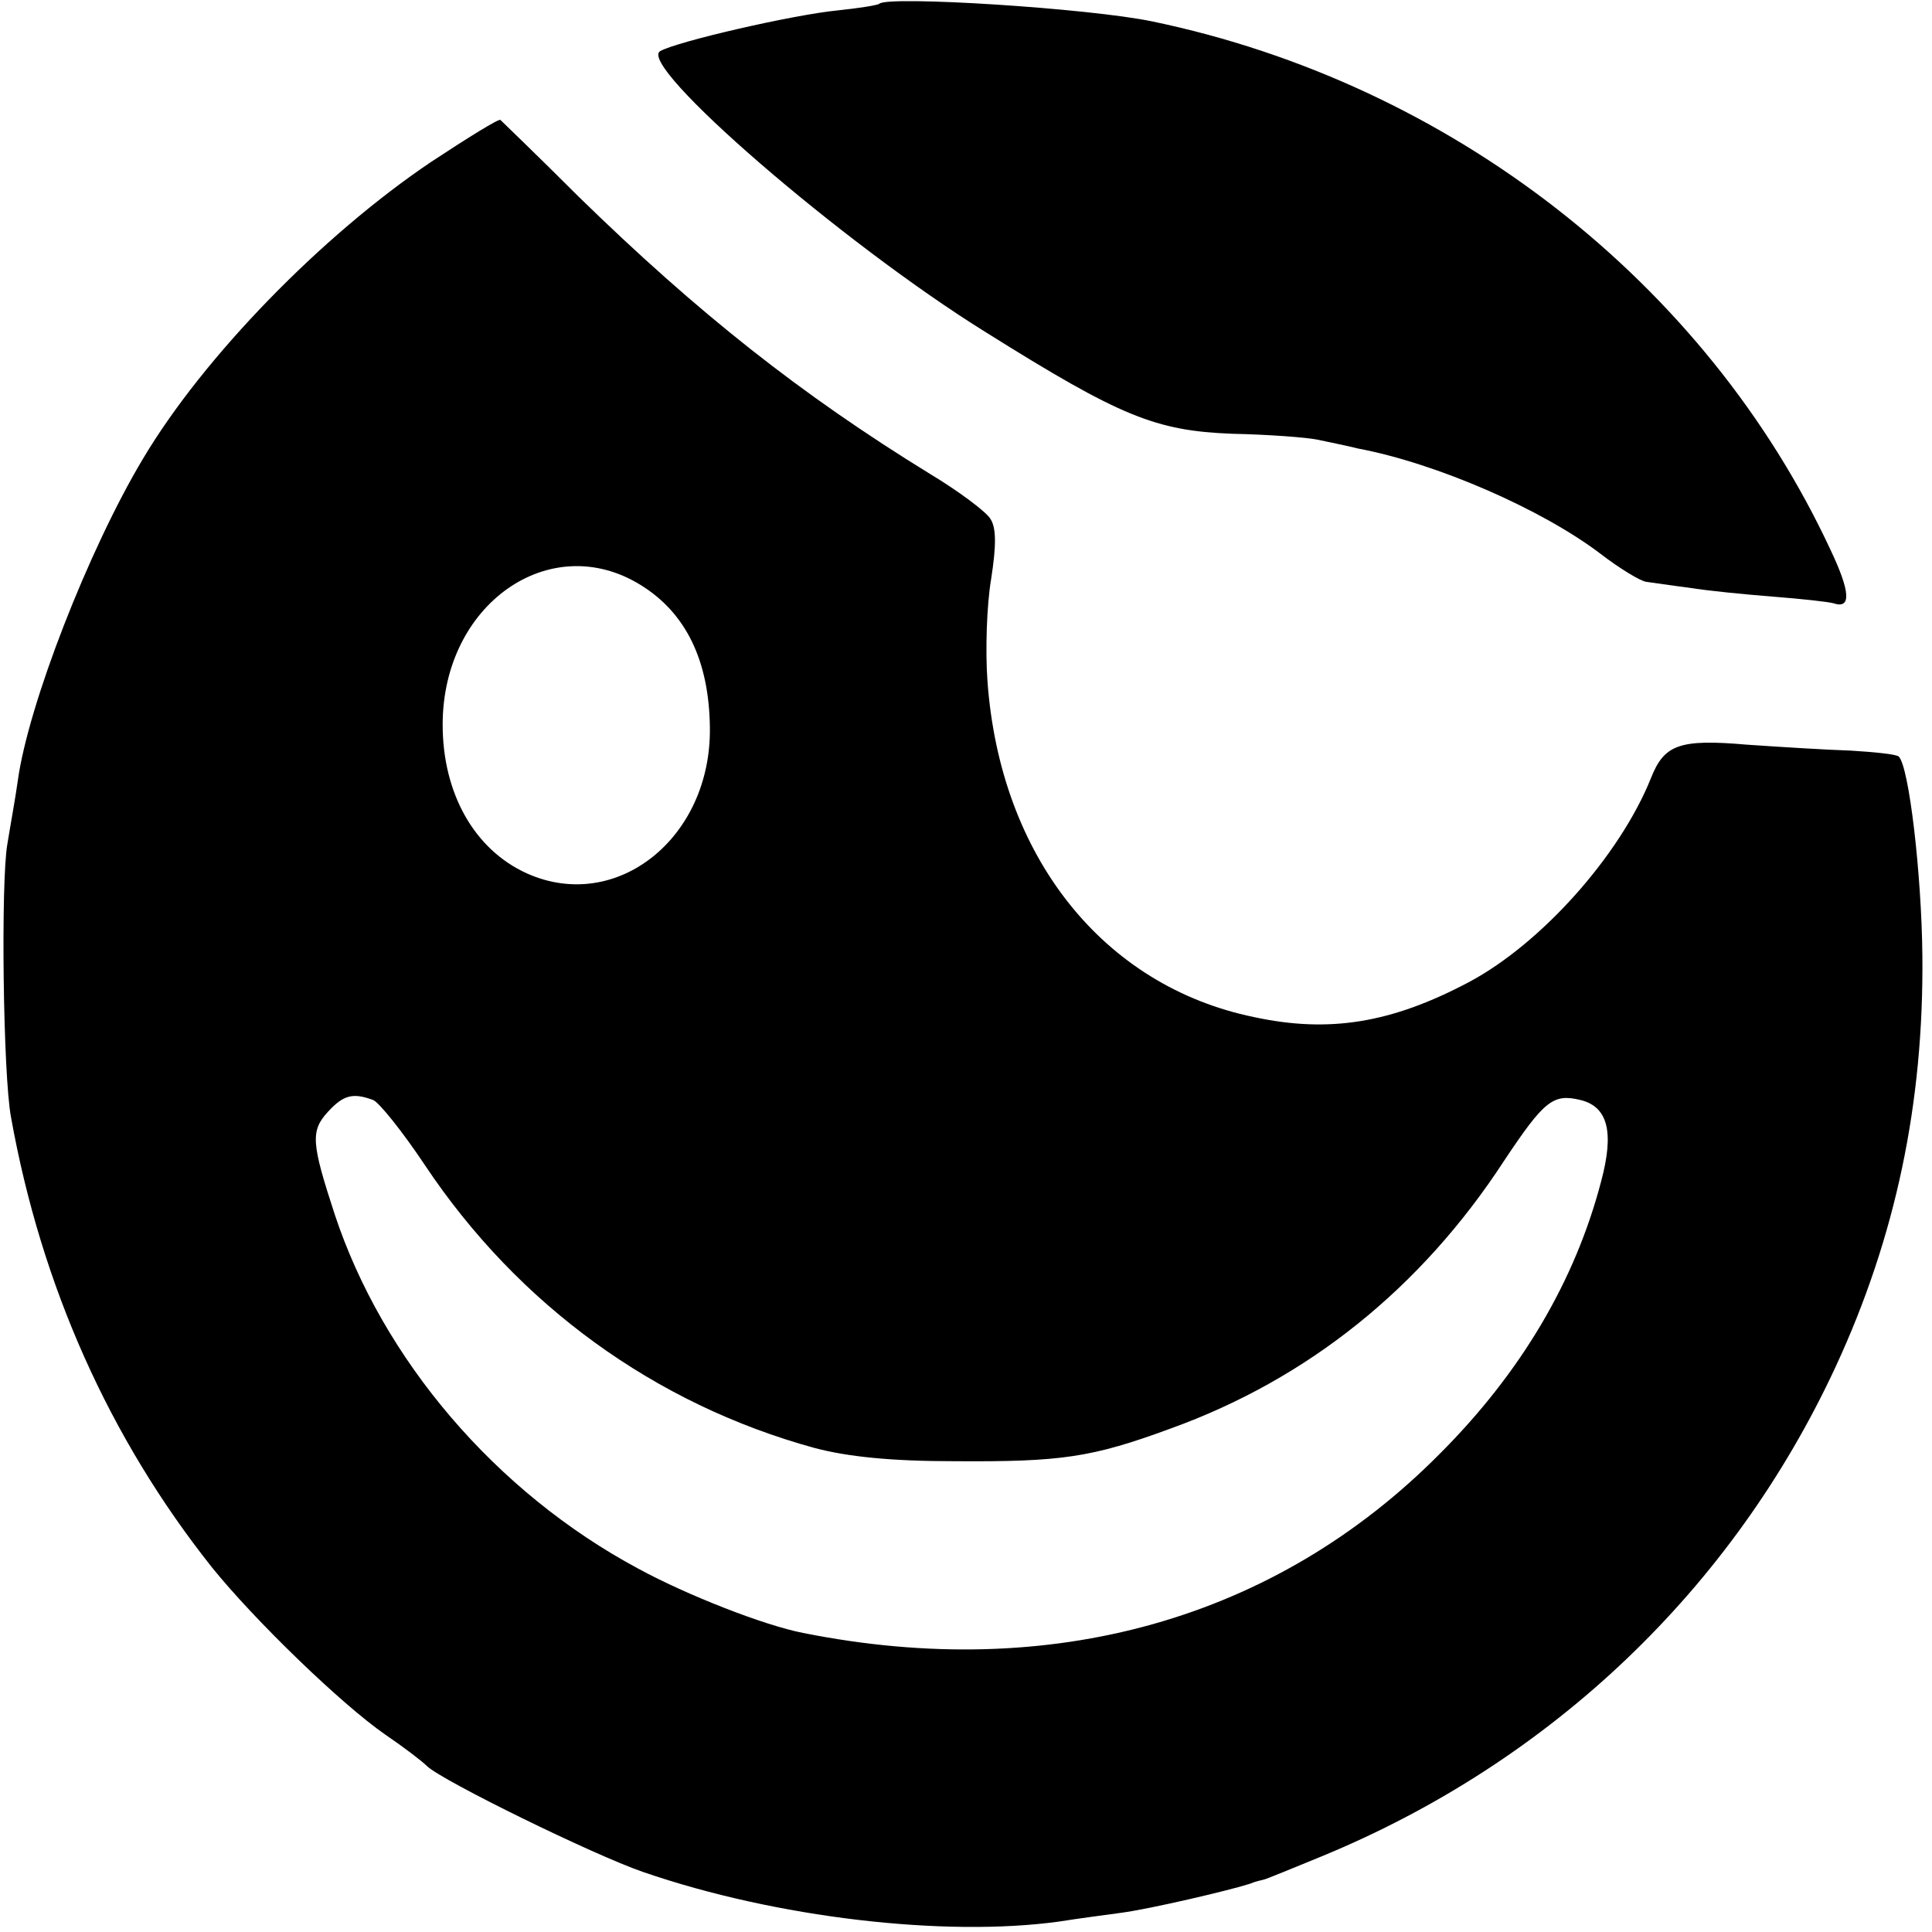
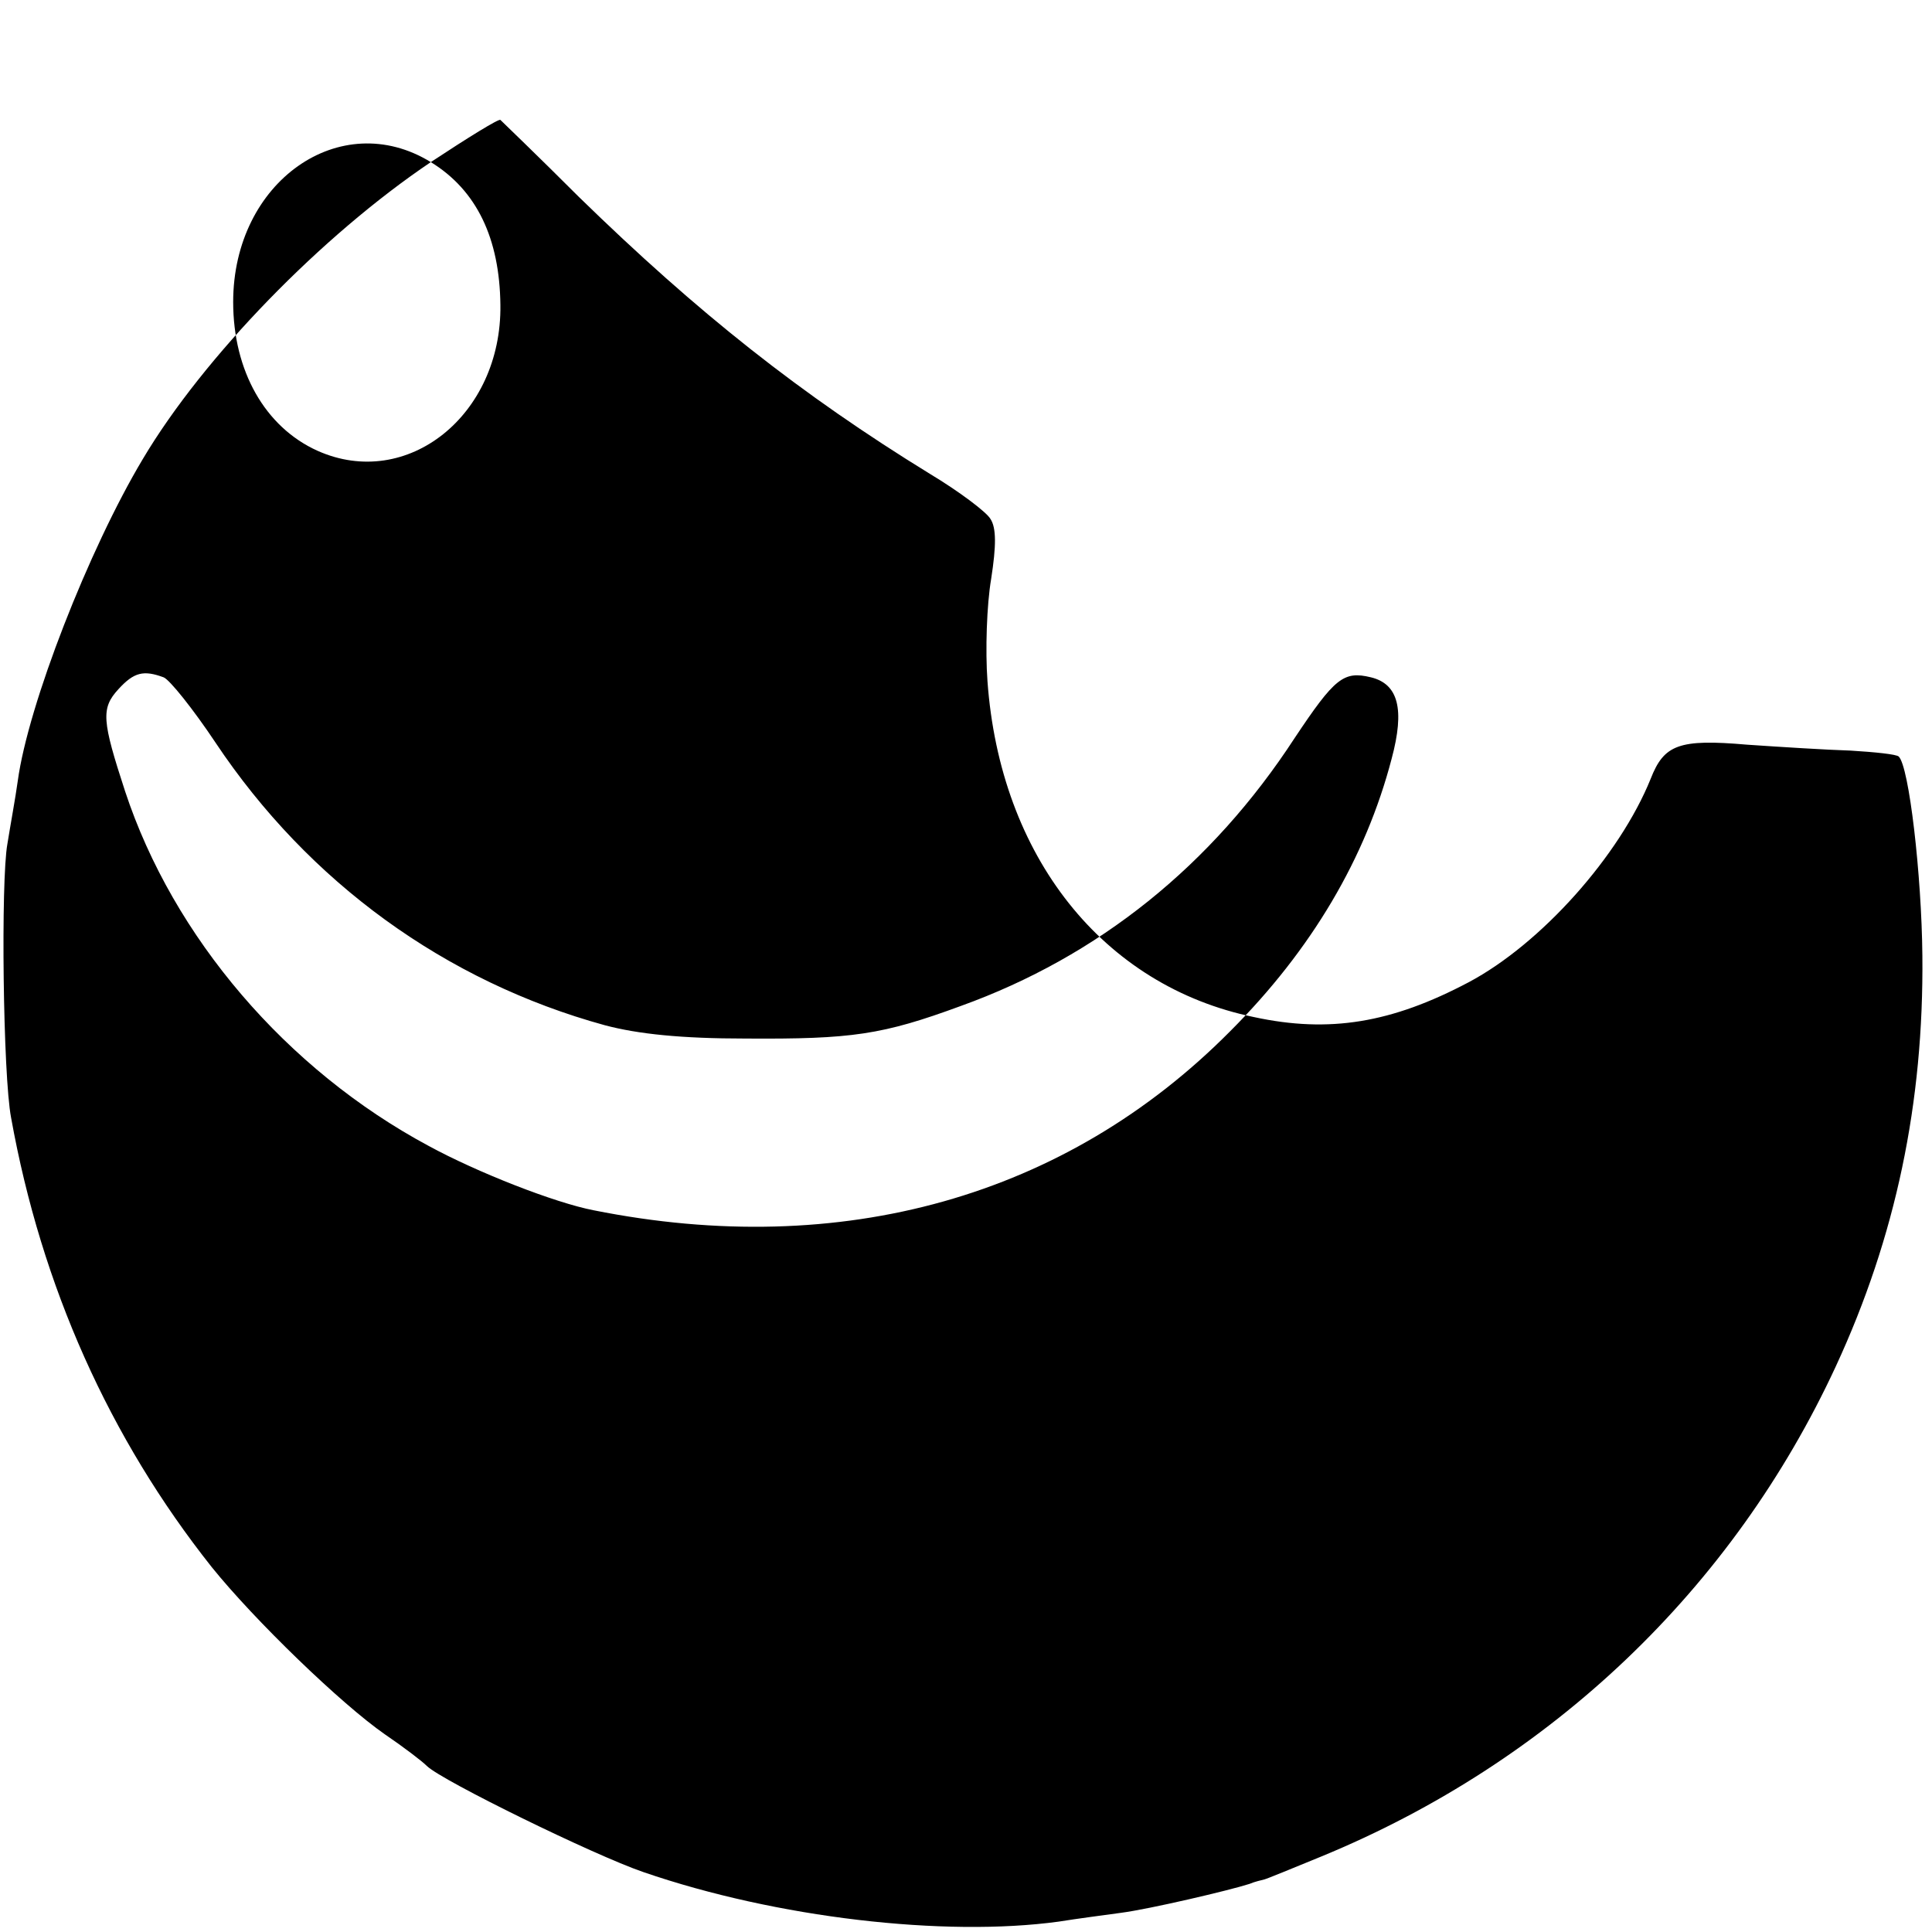
<svg xmlns="http://www.w3.org/2000/svg" version="1.0" width="261pt" height="261pt" viewBox="0 0 261 261" preserveAspectRatio="xMidYMid meet">
  <g transform="translate(0,261) scale(0.1,-0.1)" fill="#000000" stroke="none">
-     <path d="M1188 2605 c-2 -2 -27 -6 -56 -9 -61 -6 -217 -42 -240 -55 -33 -18 245 -259 440 -380 182 -114 229 -133 333 -137 49 -1 101 -5 115 -8 14 -3 39 -8 55 -12 106 -20 248 -82 327 -142 26 -20 54 -37 62 -38 8 -1 34 -5 58 -8 24 -4 75 -9 113 -12 39 -3 75 -7 82 -9 24 -8 23 15 -4 72 -168 361 -513 630 -916 714 -86 18 -357 35 -369 24z" />
-     <path d="M582 2391 c-147 -99 -307 -263 -389 -401 -73 -122 -155 -332 -169 -435 -3 -22 -10 -60 -14 -85 -9 -49 -6 -313 5 -370 41 -228 133 -433 271 -607 58 -72 175 -185 234 -226 25 -17 50 -36 57 -43 21 -20 225 -120 292 -143 180 -62 407 -88 561 -67 25 4 63 9 85 12 38 5 145 30 173 39 7 3 16 5 20 6 4 1 38 15 77 31 311 128 556 362 695 662 81 175 119 356 117 555 -1 109 -18 256 -32 269 -3 3 -32 6 -65 8 -33 1 -96 5 -140 8 -92 8 -112 0 -130 -46 -42 -104 -148 -223 -246 -275 -104 -55 -188 -69 -290 -47 -204 42 -343 217 -360 454 -3 41 -1 103 5 138 7 45 7 69 -1 81 -5 9 -42 37 -82 61 -174 107 -313 217 -474 374 -56 56 -104 102 -106 104 -2 2 -44 -24 -94 -57z m283 -571 c62 -38 93 -103 94 -193 2 -149 -126 -251 -247 -197 -71 32 -114 108 -114 201 0 163 145 264 267 189z m-361 -696 c8 -3 40 -43 70 -88 126 -189 311 -323 526 -382 45 -12 104 -18 190 -18 144 -1 185 5 291 44 186 67 339 190 451 362 54 81 66 91 103 82 37 -9 46 -43 28 -110 -35 -134 -108 -258 -218 -368 -222 -224 -525 -309 -860 -242 -52 10 -157 51 -223 87 -192 103 -345 282 -410 479 -31 95 -33 112 -9 138 21 23 34 26 61 16z" />
+     <path d="M582 2391 c-147 -99 -307 -263 -389 -401 -73 -122 -155 -332 -169 -435 -3 -22 -10 -60 -14 -85 -9 -49 -6 -313 5 -370 41 -228 133 -433 271 -607 58 -72 175 -185 234 -226 25 -17 50 -36 57 -43 21 -20 225 -120 292 -143 180 -62 407 -88 561 -67 25 4 63 9 85 12 38 5 145 30 173 39 7 3 16 5 20 6 4 1 38 15 77 31 311 128 556 362 695 662 81 175 119 356 117 555 -1 109 -18 256 -32 269 -3 3 -32 6 -65 8 -33 1 -96 5 -140 8 -92 8 -112 0 -130 -46 -42 -104 -148 -223 -246 -275 -104 -55 -188 -69 -290 -47 -204 42 -343 217 -360 454 -3 41 -1 103 5 138 7 45 7 69 -1 81 -5 9 -42 37 -82 61 -174 107 -313 217 -474 374 -56 56 -104 102 -106 104 -2 2 -44 -24 -94 -57z c62 -38 93 -103 94 -193 2 -149 -126 -251 -247 -197 -71 32 -114 108 -114 201 0 163 145 264 267 189z m-361 -696 c8 -3 40 -43 70 -88 126 -189 311 -323 526 -382 45 -12 104 -18 190 -18 144 -1 185 5 291 44 186 67 339 190 451 362 54 81 66 91 103 82 37 -9 46 -43 28 -110 -35 -134 -108 -258 -218 -368 -222 -224 -525 -309 -860 -242 -52 10 -157 51 -223 87 -192 103 -345 282 -410 479 -31 95 -33 112 -9 138 21 23 34 26 61 16z" />
  </g>
</svg>